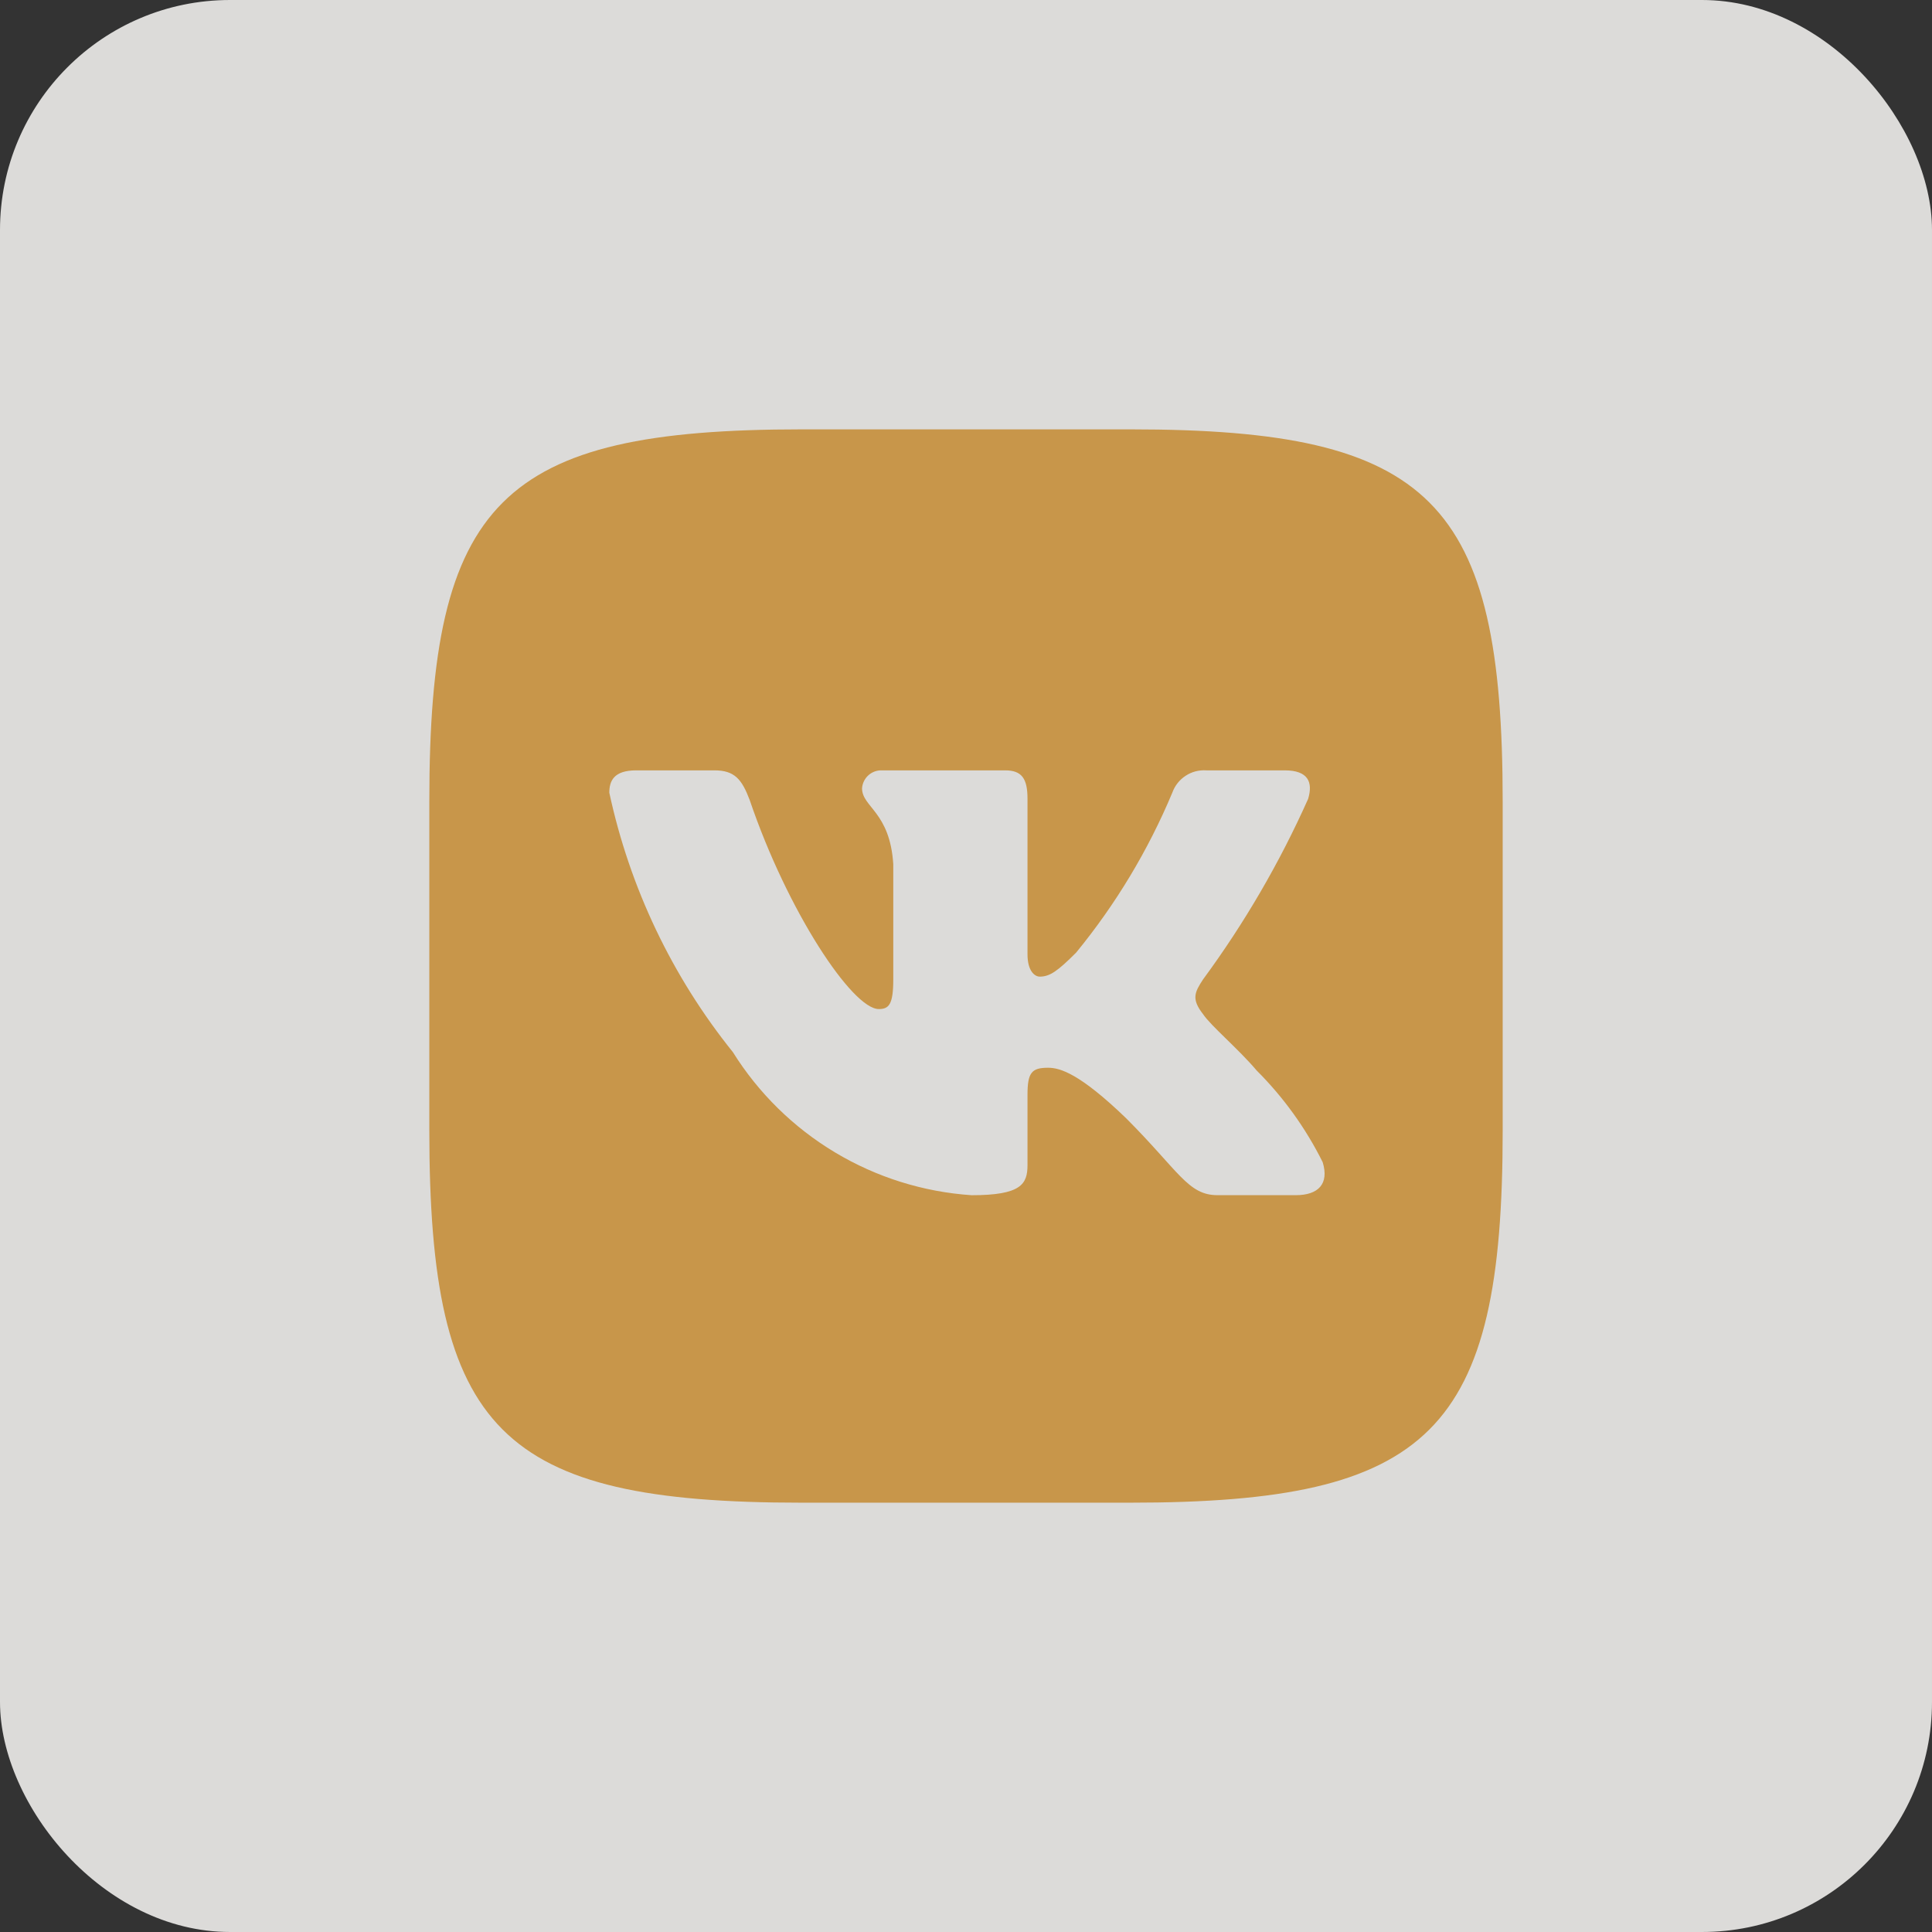
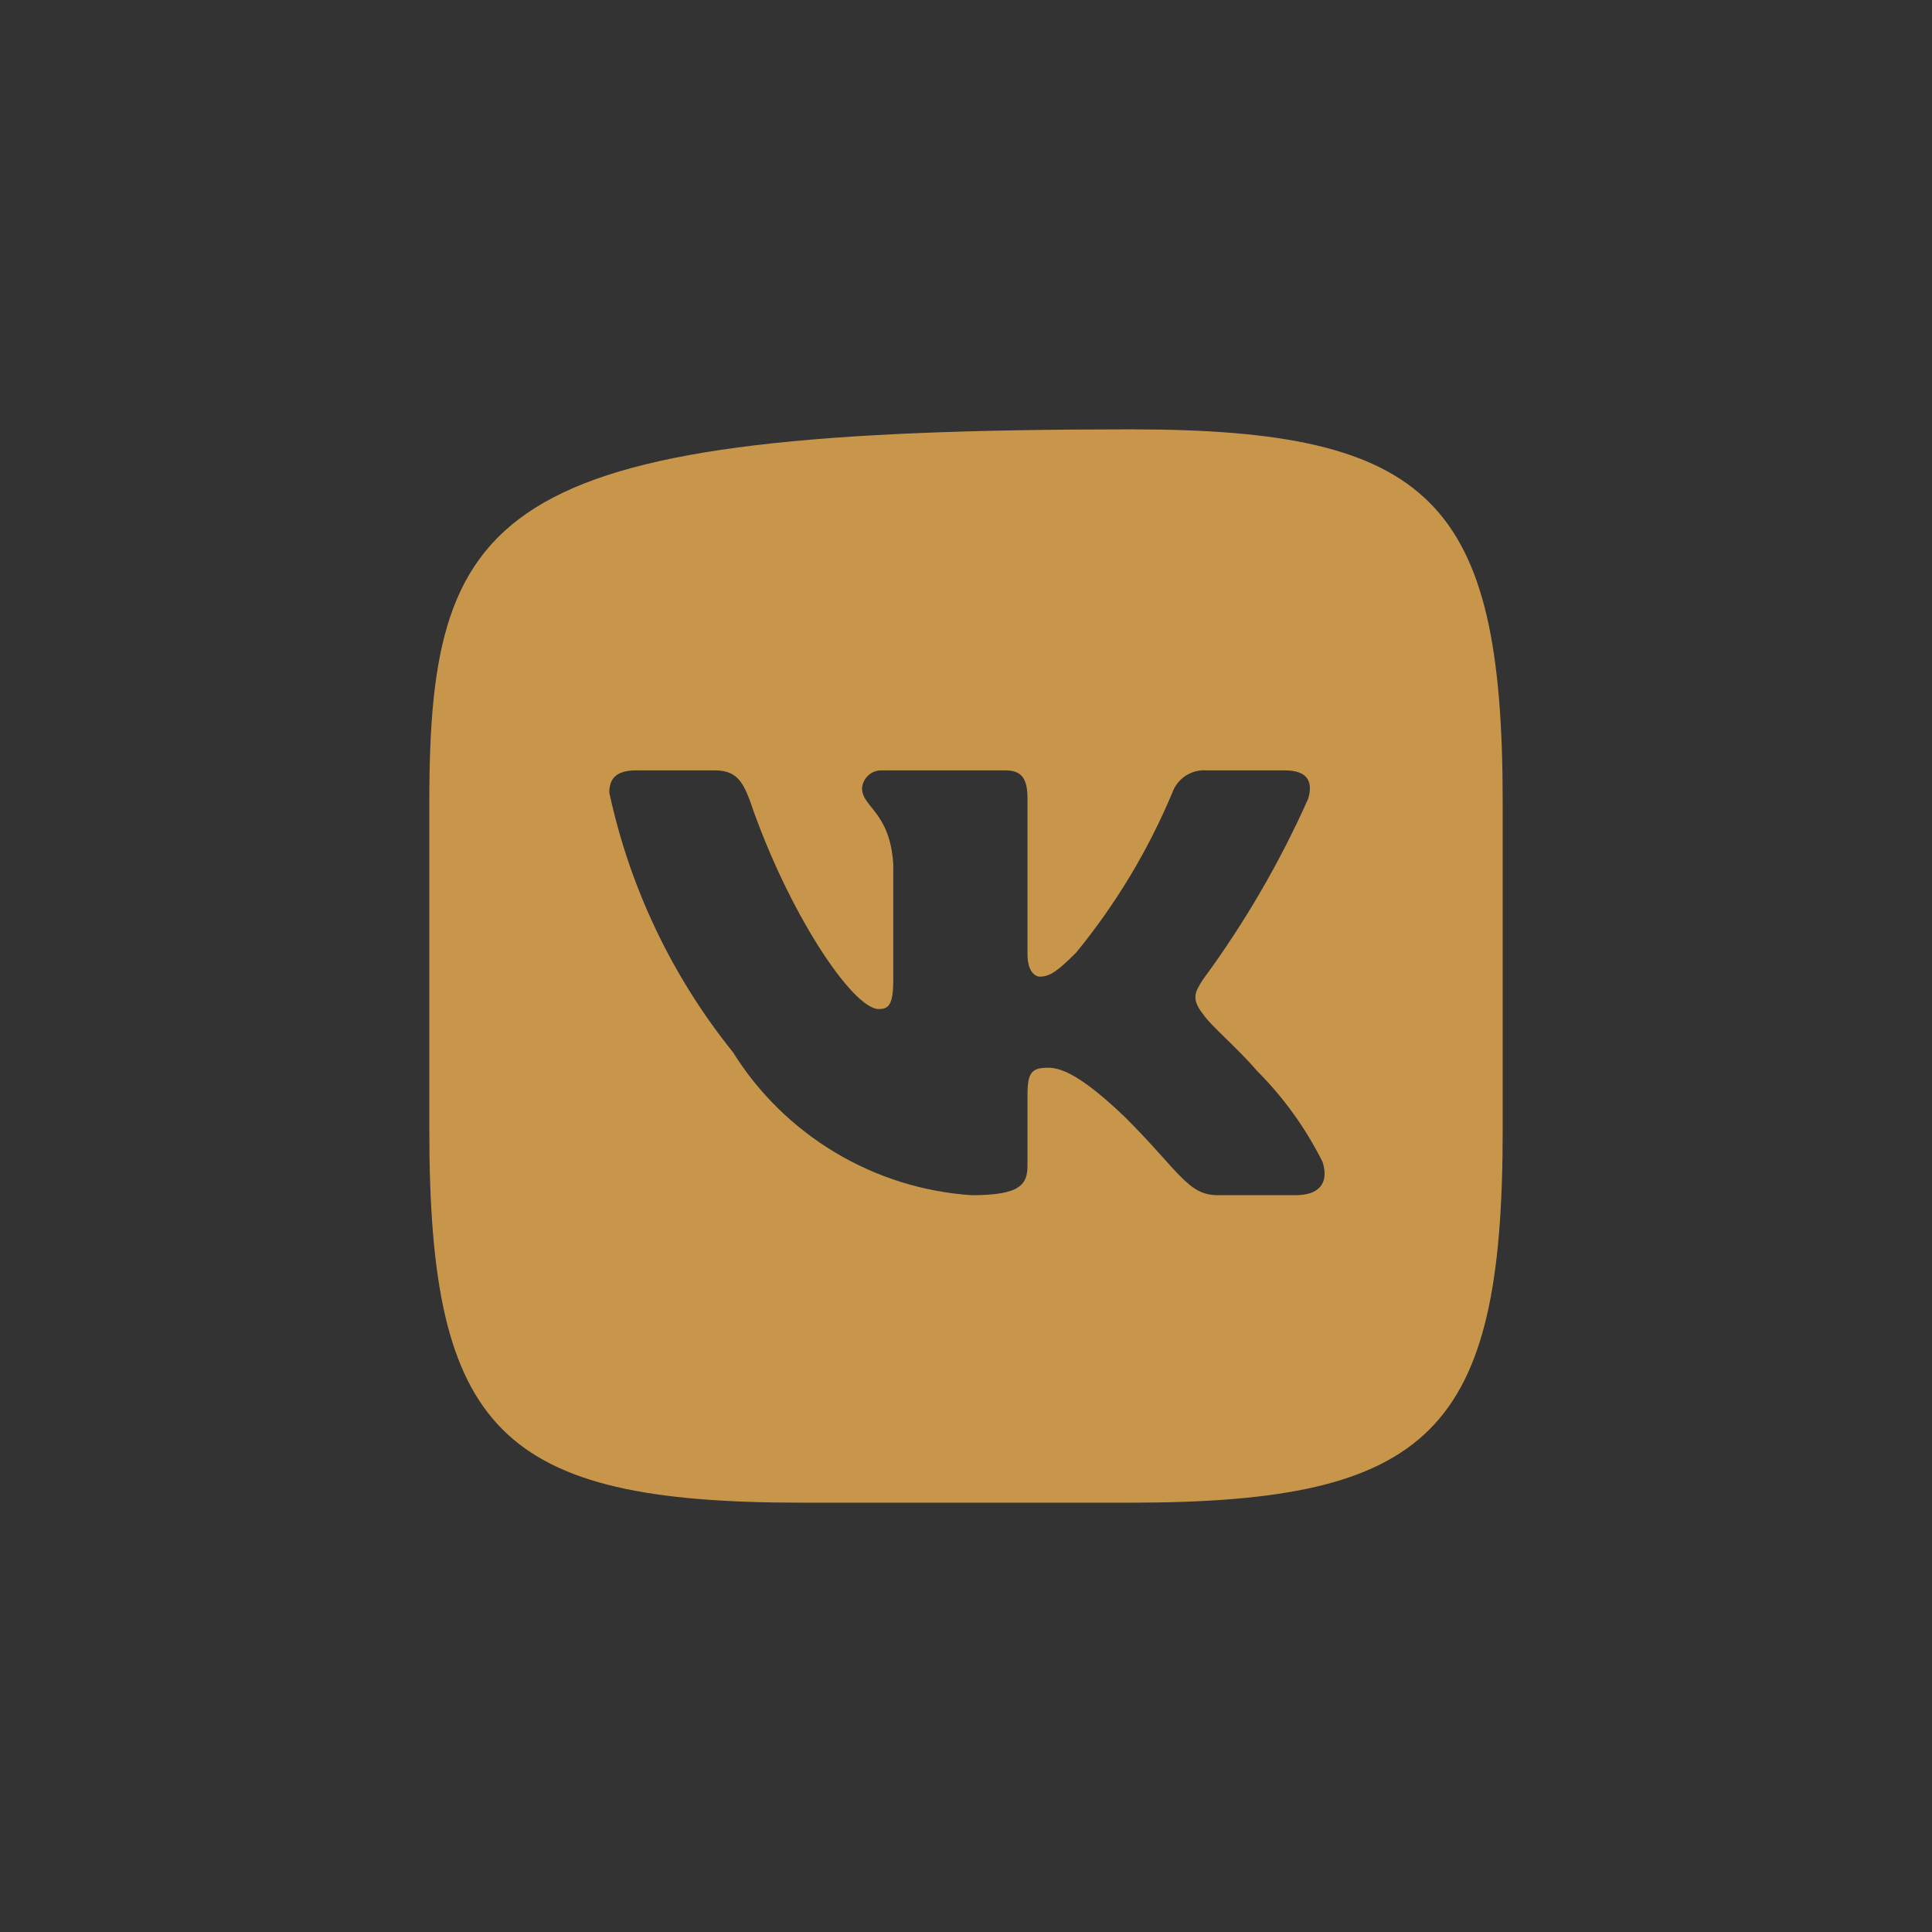
<svg xmlns="http://www.w3.org/2000/svg" width="42" height="42" viewBox="0 0 42 42" fill="none">
  <rect x="0" y="0" width="42" height="42" fill="#333333" stroke="none" />
-   <rect width="42" height="42" rx="5" fill="#F9F8F5" fill-opacity="0.85" />
-   <path d="M24.585 9.334H17.428C10.887 9.334 9.333 10.889 9.333 17.415V24.574C9.333 31.112 10.877 32.667 17.415 32.667H24.573C31.111 32.667 32.667 31.123 32.667 24.585V17.428C32.667 10.887 31.123 9.334 24.585 9.334ZM28.17 25.982H26.468C25.824 25.982 25.631 25.46 24.476 24.305C23.468 23.334 23.042 23.212 22.786 23.212C22.434 23.212 22.337 23.309 22.337 23.796V25.326C22.337 25.74 22.203 25.983 21.121 25.983C20.072 25.912 19.054 25.593 18.152 25.052C17.25 24.511 16.489 23.764 15.932 22.872C14.609 21.227 13.69 19.296 13.246 17.233C13.246 16.977 13.343 16.747 13.83 16.747H15.532C15.969 16.747 16.127 16.941 16.297 17.39C17.123 19.822 18.532 21.936 19.104 21.936C19.323 21.936 19.419 21.839 19.419 21.292V18.788C19.347 17.646 18.74 17.549 18.74 17.136C18.748 17.027 18.798 16.926 18.879 16.853C18.961 16.78 19.067 16.742 19.177 16.747H21.851C22.216 16.747 22.337 16.928 22.337 17.366V20.745C22.337 21.11 22.494 21.231 22.604 21.231C22.823 21.231 22.993 21.11 23.394 20.709C24.256 19.657 24.96 18.486 25.485 17.232C25.539 17.081 25.64 16.953 25.774 16.865C25.907 16.777 26.066 16.736 26.226 16.747H27.928C28.438 16.747 28.546 17.002 28.438 17.366C27.819 18.753 27.053 20.069 26.153 21.292C25.97 21.572 25.896 21.718 26.153 22.046C26.322 22.301 26.919 22.799 27.32 23.273C27.903 23.855 28.387 24.528 28.754 25.265C28.899 25.739 28.656 25.982 28.17 25.982Z" fill="#C8964A" />
+   <path d="M24.585 9.334C10.887 9.334 9.333 10.889 9.333 17.415V24.574C9.333 31.112 10.877 32.667 17.415 32.667H24.573C31.111 32.667 32.667 31.123 32.667 24.585V17.428C32.667 10.887 31.123 9.334 24.585 9.334ZM28.17 25.982H26.468C25.824 25.982 25.631 25.46 24.476 24.305C23.468 23.334 23.042 23.212 22.786 23.212C22.434 23.212 22.337 23.309 22.337 23.796V25.326C22.337 25.74 22.203 25.983 21.121 25.983C20.072 25.912 19.054 25.593 18.152 25.052C17.25 24.511 16.489 23.764 15.932 22.872C14.609 21.227 13.69 19.296 13.246 17.233C13.246 16.977 13.343 16.747 13.83 16.747H15.532C15.969 16.747 16.127 16.941 16.297 17.39C17.123 19.822 18.532 21.936 19.104 21.936C19.323 21.936 19.419 21.839 19.419 21.292V18.788C19.347 17.646 18.74 17.549 18.74 17.136C18.748 17.027 18.798 16.926 18.879 16.853C18.961 16.78 19.067 16.742 19.177 16.747H21.851C22.216 16.747 22.337 16.928 22.337 17.366V20.745C22.337 21.11 22.494 21.231 22.604 21.231C22.823 21.231 22.993 21.11 23.394 20.709C24.256 19.657 24.96 18.486 25.485 17.232C25.539 17.081 25.64 16.953 25.774 16.865C25.907 16.777 26.066 16.736 26.226 16.747H27.928C28.438 16.747 28.546 17.002 28.438 17.366C27.819 18.753 27.053 20.069 26.153 21.292C25.97 21.572 25.896 21.718 26.153 22.046C26.322 22.301 26.919 22.799 27.32 23.273C27.903 23.855 28.387 24.528 28.754 25.265C28.899 25.739 28.656 25.982 28.17 25.982Z" fill="#C8964A" />
</svg>